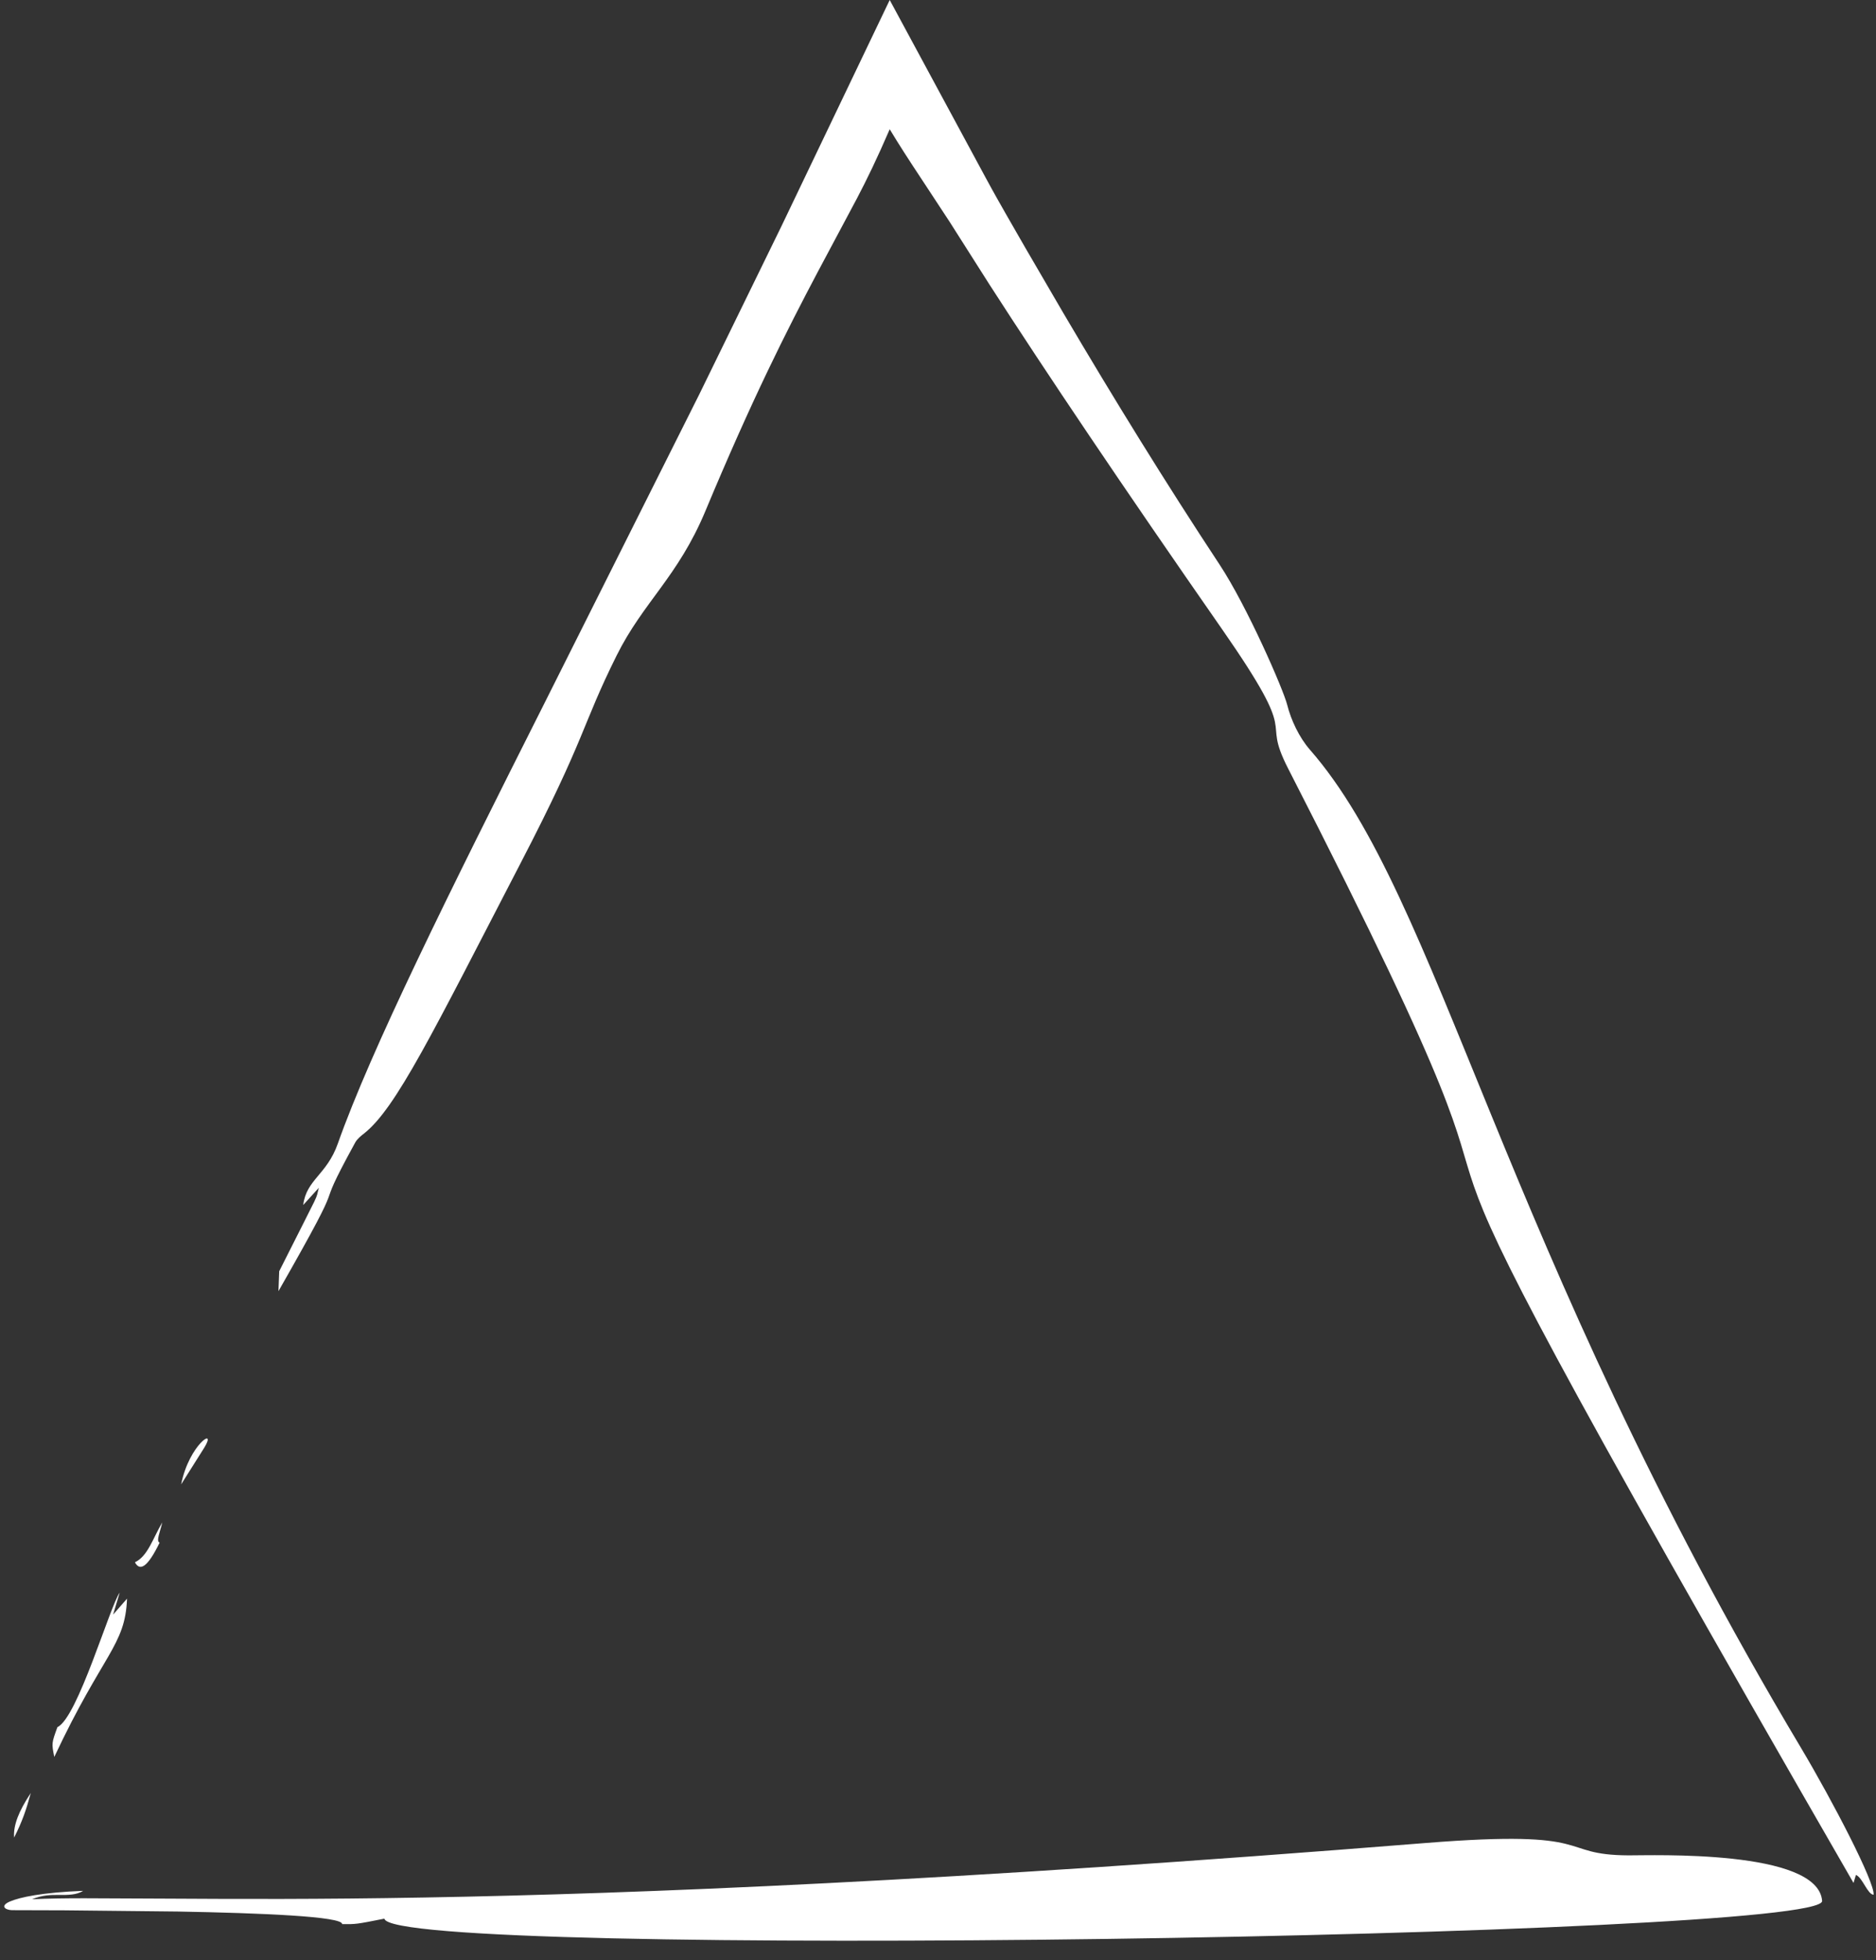
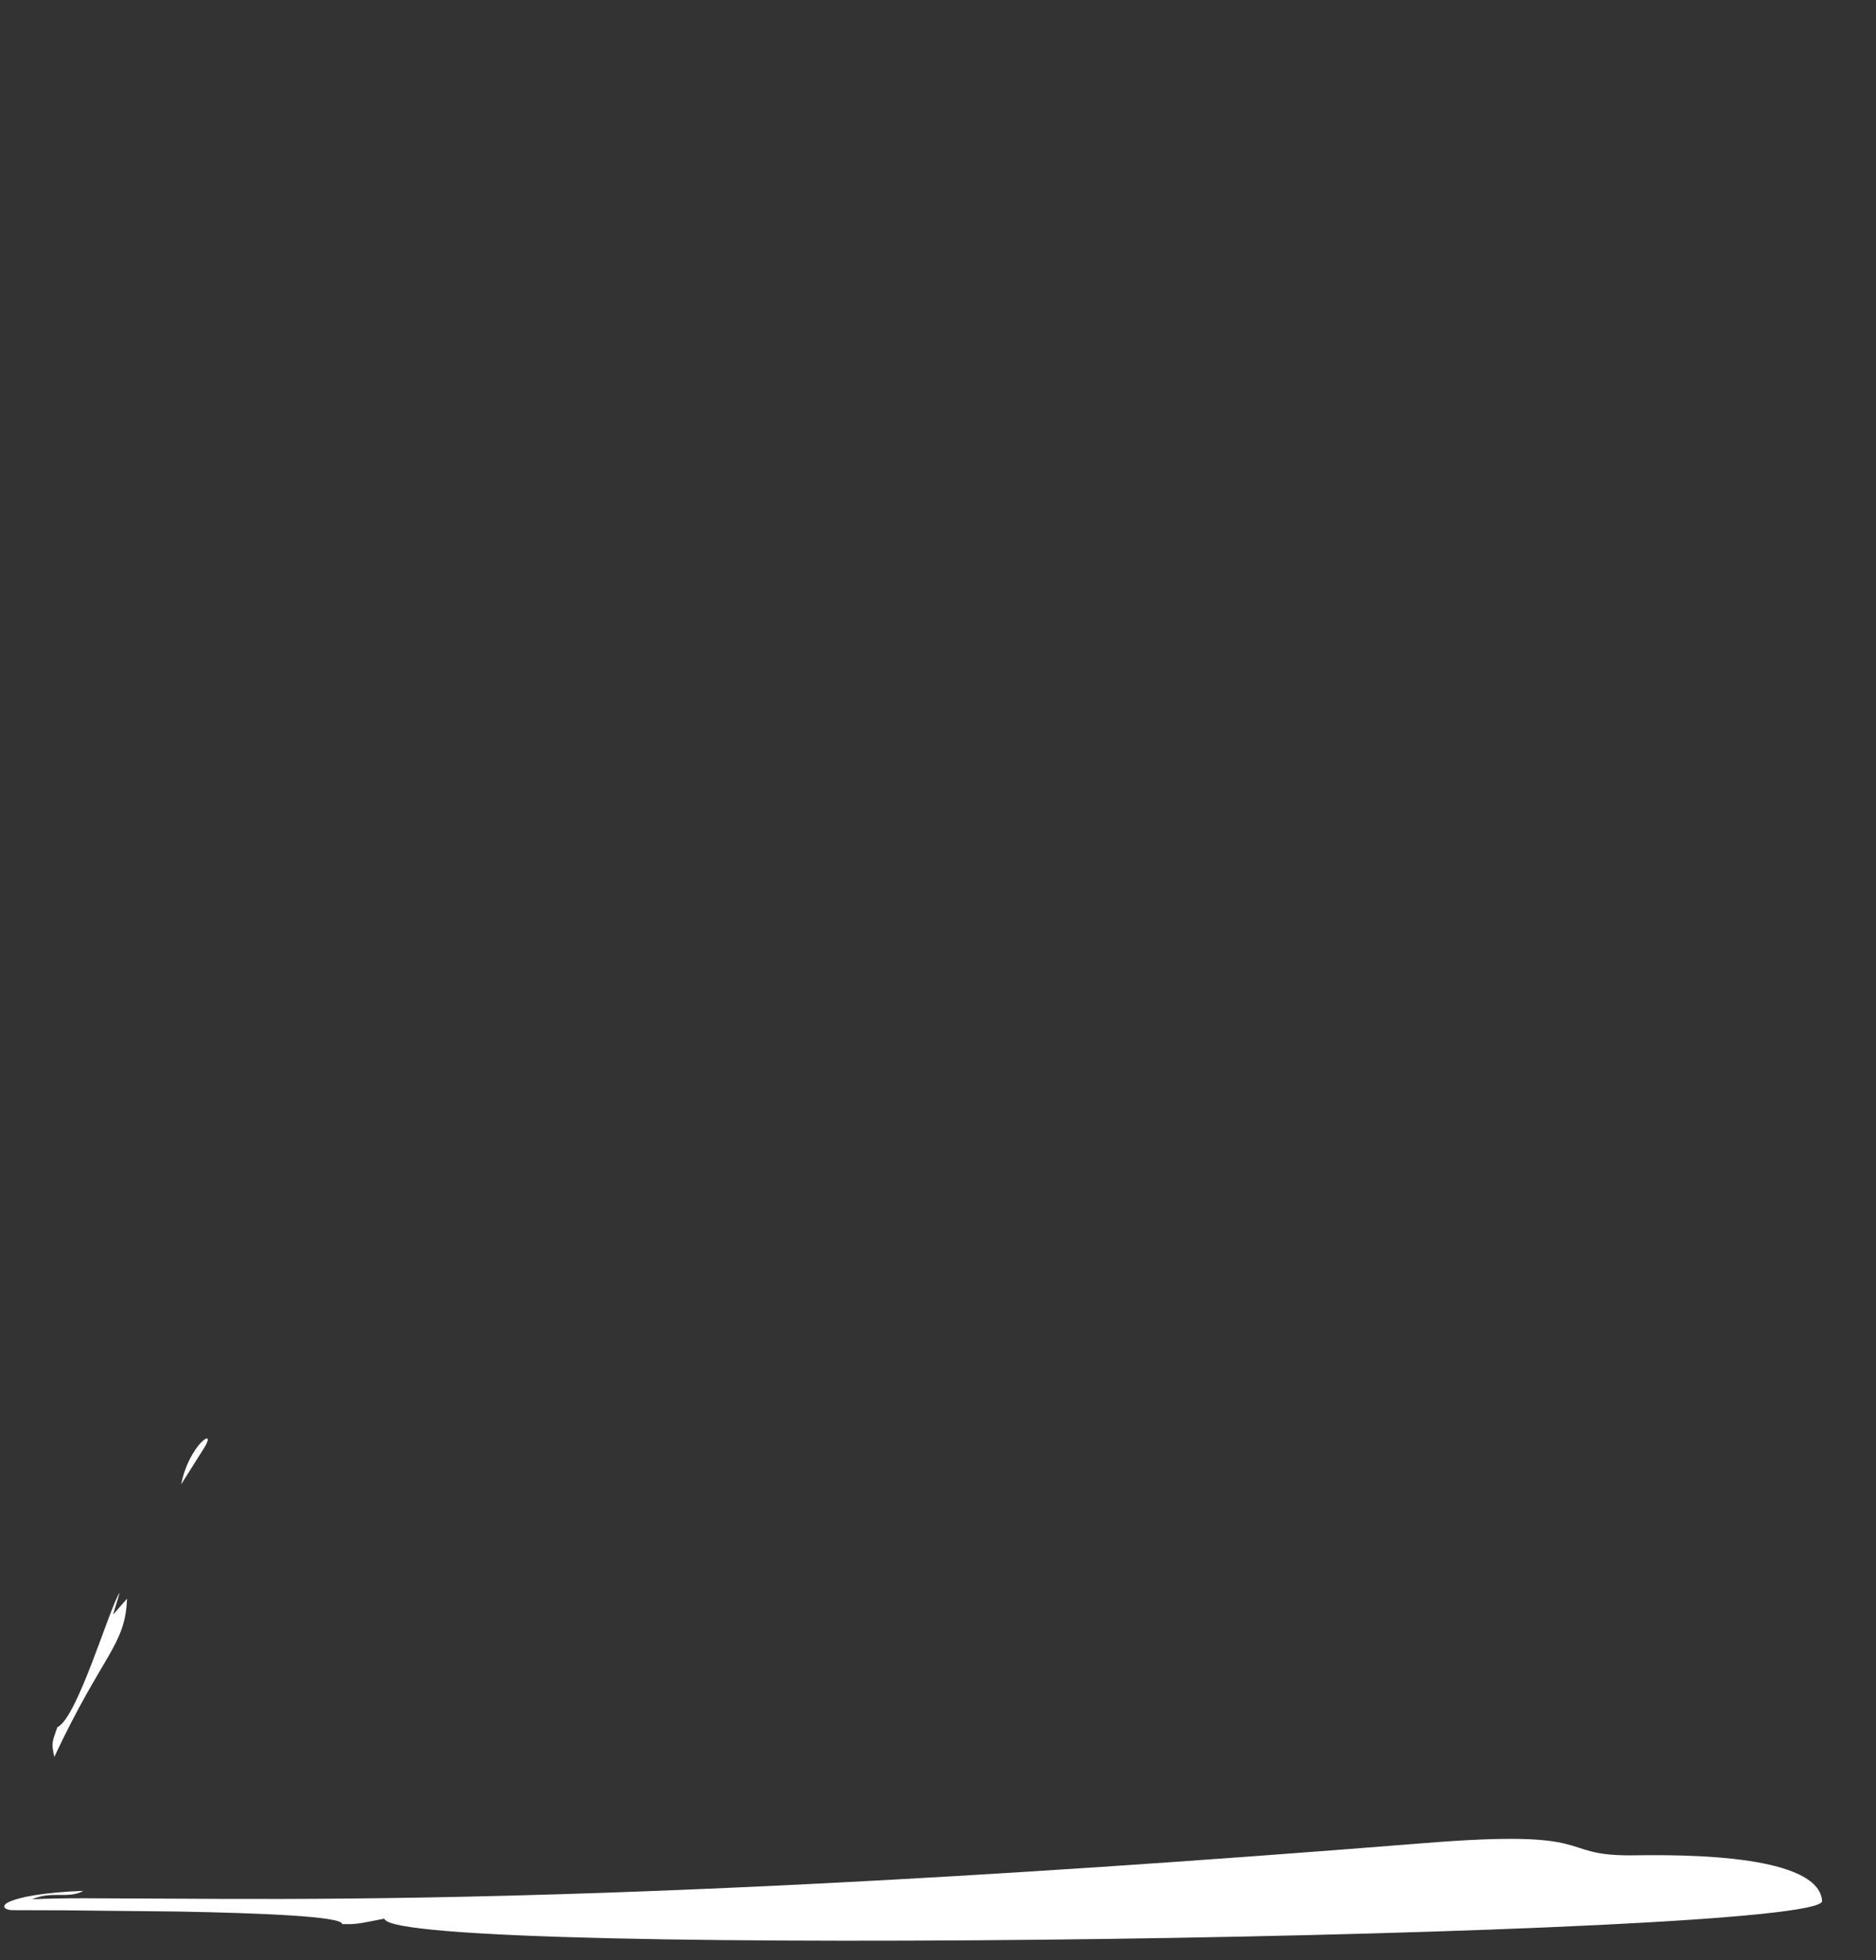
<svg xmlns="http://www.w3.org/2000/svg" fill="#000000" height="101" preserveAspectRatio="xMidYMid meet" version="1" viewBox="1.6 0.0 96.7 101.0" width="96.7" zoomAndPan="magnify">
  <rect x="1.6" y="0.0" width="96.7" height="101.0" fill="#333333" stroke="none" />
  <g fill="#ffffff" id="change1_1">
-     <path d="M 15.953 66.531 C 15.969 66.07 15.98 65.785 15.992 65.504 C 18.254 61.004 17.832 61.949 18.035 61.203 C 17.723 61.547 17.477 61.816 17.23 62.09 C 17.391 60.777 18.441 60.543 19.012 58.93 C 20.73 54.074 24.695 46.098 29.641 36.281 C 32.105 31.367 34.801 25.988 37.637 20.336 C 39.023 17.496 40.445 14.59 41.891 11.633 C 43.723 7.805 45.586 3.914 47.461 0 C 49.102 3.035 50.75 6.086 52.398 9.141 C 52.891 10.055 53.145 10.484 53.477 11.074 L 54.445 12.758 C 55.094 13.879 55.746 14.996 56.398 16.109 C 59.02 20.562 61.715 24.926 64.473 29.105 C 65.887 31.25 67.754 35.535 67.949 36.316 C 68.148 37.109 68.57 37.996 69.109 38.617 C 75.879 46.336 78.848 63.961 94.438 90.07 C 96.051 92.777 98.25 97 98.176 97.633 C 97.855 97.605 97.613 96.754 97.266 96.609 C 97.242 96.684 97.203 96.812 97.141 97.023 C 65.633 42.367 86.188 75.09 68 39.605 C 66.504 36.688 68.809 38.477 64.59 32.418 C 59.406 24.973 55.547 19.23 52.602 14.66 C 51.871 13.512 51.195 12.445 50.559 11.445 C 50.074 10.707 49.621 10.02 49.199 9.375 C 48.445 8.238 47.914 7.414 47.461 6.66 C 46.793 8.203 46.289 9.238 45.777 10.215 C 45.078 11.531 44.434 12.73 43.754 14.008 C 42.129 17.082 40.379 20.539 37.957 26.34 C 36.543 29.723 34.754 31.023 33.383 33.781 C 31.559 37.445 31.844 37.906 28.43 44.484 C 23.891 53.242 22.02 57.094 20.375 58.398 C 20.223 58.516 20.02 58.672 19.91 58.871 C 17.457 63.344 19.98 59.48 15.953 66.531" fill="inherit" />
    <path d="M 21.414 98.863 C 19.953 99.152 19.953 99.152 19.234 99.145 C 19.281 98.75 15.078 98.574 10.766 98.496 C 8.676 98.473 6.559 98.453 4.918 98.434 C 3.441 98.43 2.391 98.426 2.215 98.426 C 1.863 98.414 1.586 98.207 2.109 97.98 C 2.625 97.758 3.785 97.512 5.887 97.43 C 5.543 97.648 5.074 97.645 4.648 97.641 C 4.207 97.641 3.805 97.637 3.25 97.863 C 4.102 97.824 4.969 97.812 5.945 97.812 C 7.262 97.816 8.719 97.824 10.383 97.832 C 13.781 97.852 18 97.871 23.484 97.773 C 34.453 97.582 50.469 96.938 75.086 94.965 C 84.098 94.242 81.785 95.582 85.547 95.602 C 86.73 95.609 95.316 95.281 95.523 97.949 C 95.668 99.844 21.73 100.973 21.414 98.863" fill="inherit" />
    <path d="M 4.398 90.531 C 4.258 89.824 4.258 89.824 4.559 88.996 C 5.602 88.516 7.258 82.781 7.77 82.062 C 7.641 82.496 7.711 82.258 7.43 83.195 C 7.762 82.816 7.918 82.637 8.148 82.375 C 8.055 84.809 6.918 85.168 4.398 90.531" fill="inherit" />
-     <path d="M 8.555 80.5 C 9.219 80.188 9.48 79.266 9.965 78.445 C 9.859 78.918 9.629 79.418 9.828 79.488 C 9.203 80.773 8.809 80.977 8.555 80.5" fill="inherit" />
    <path d="M 10.938 76.484 C 11.348 74.418 12.828 73.473 12.121 74.609 C 11.727 75.234 11.332 75.859 10.938 76.484" fill="inherit" />
-     <path d="M 2.328 94.684 C 2.301 94.367 2.367 94.02 2.508 93.645 C 2.648 93.277 2.867 92.875 3.188 92.387 C 2.945 93.277 2.75 93.848 2.328 94.684" fill="inherit" />
  </g>
</svg>